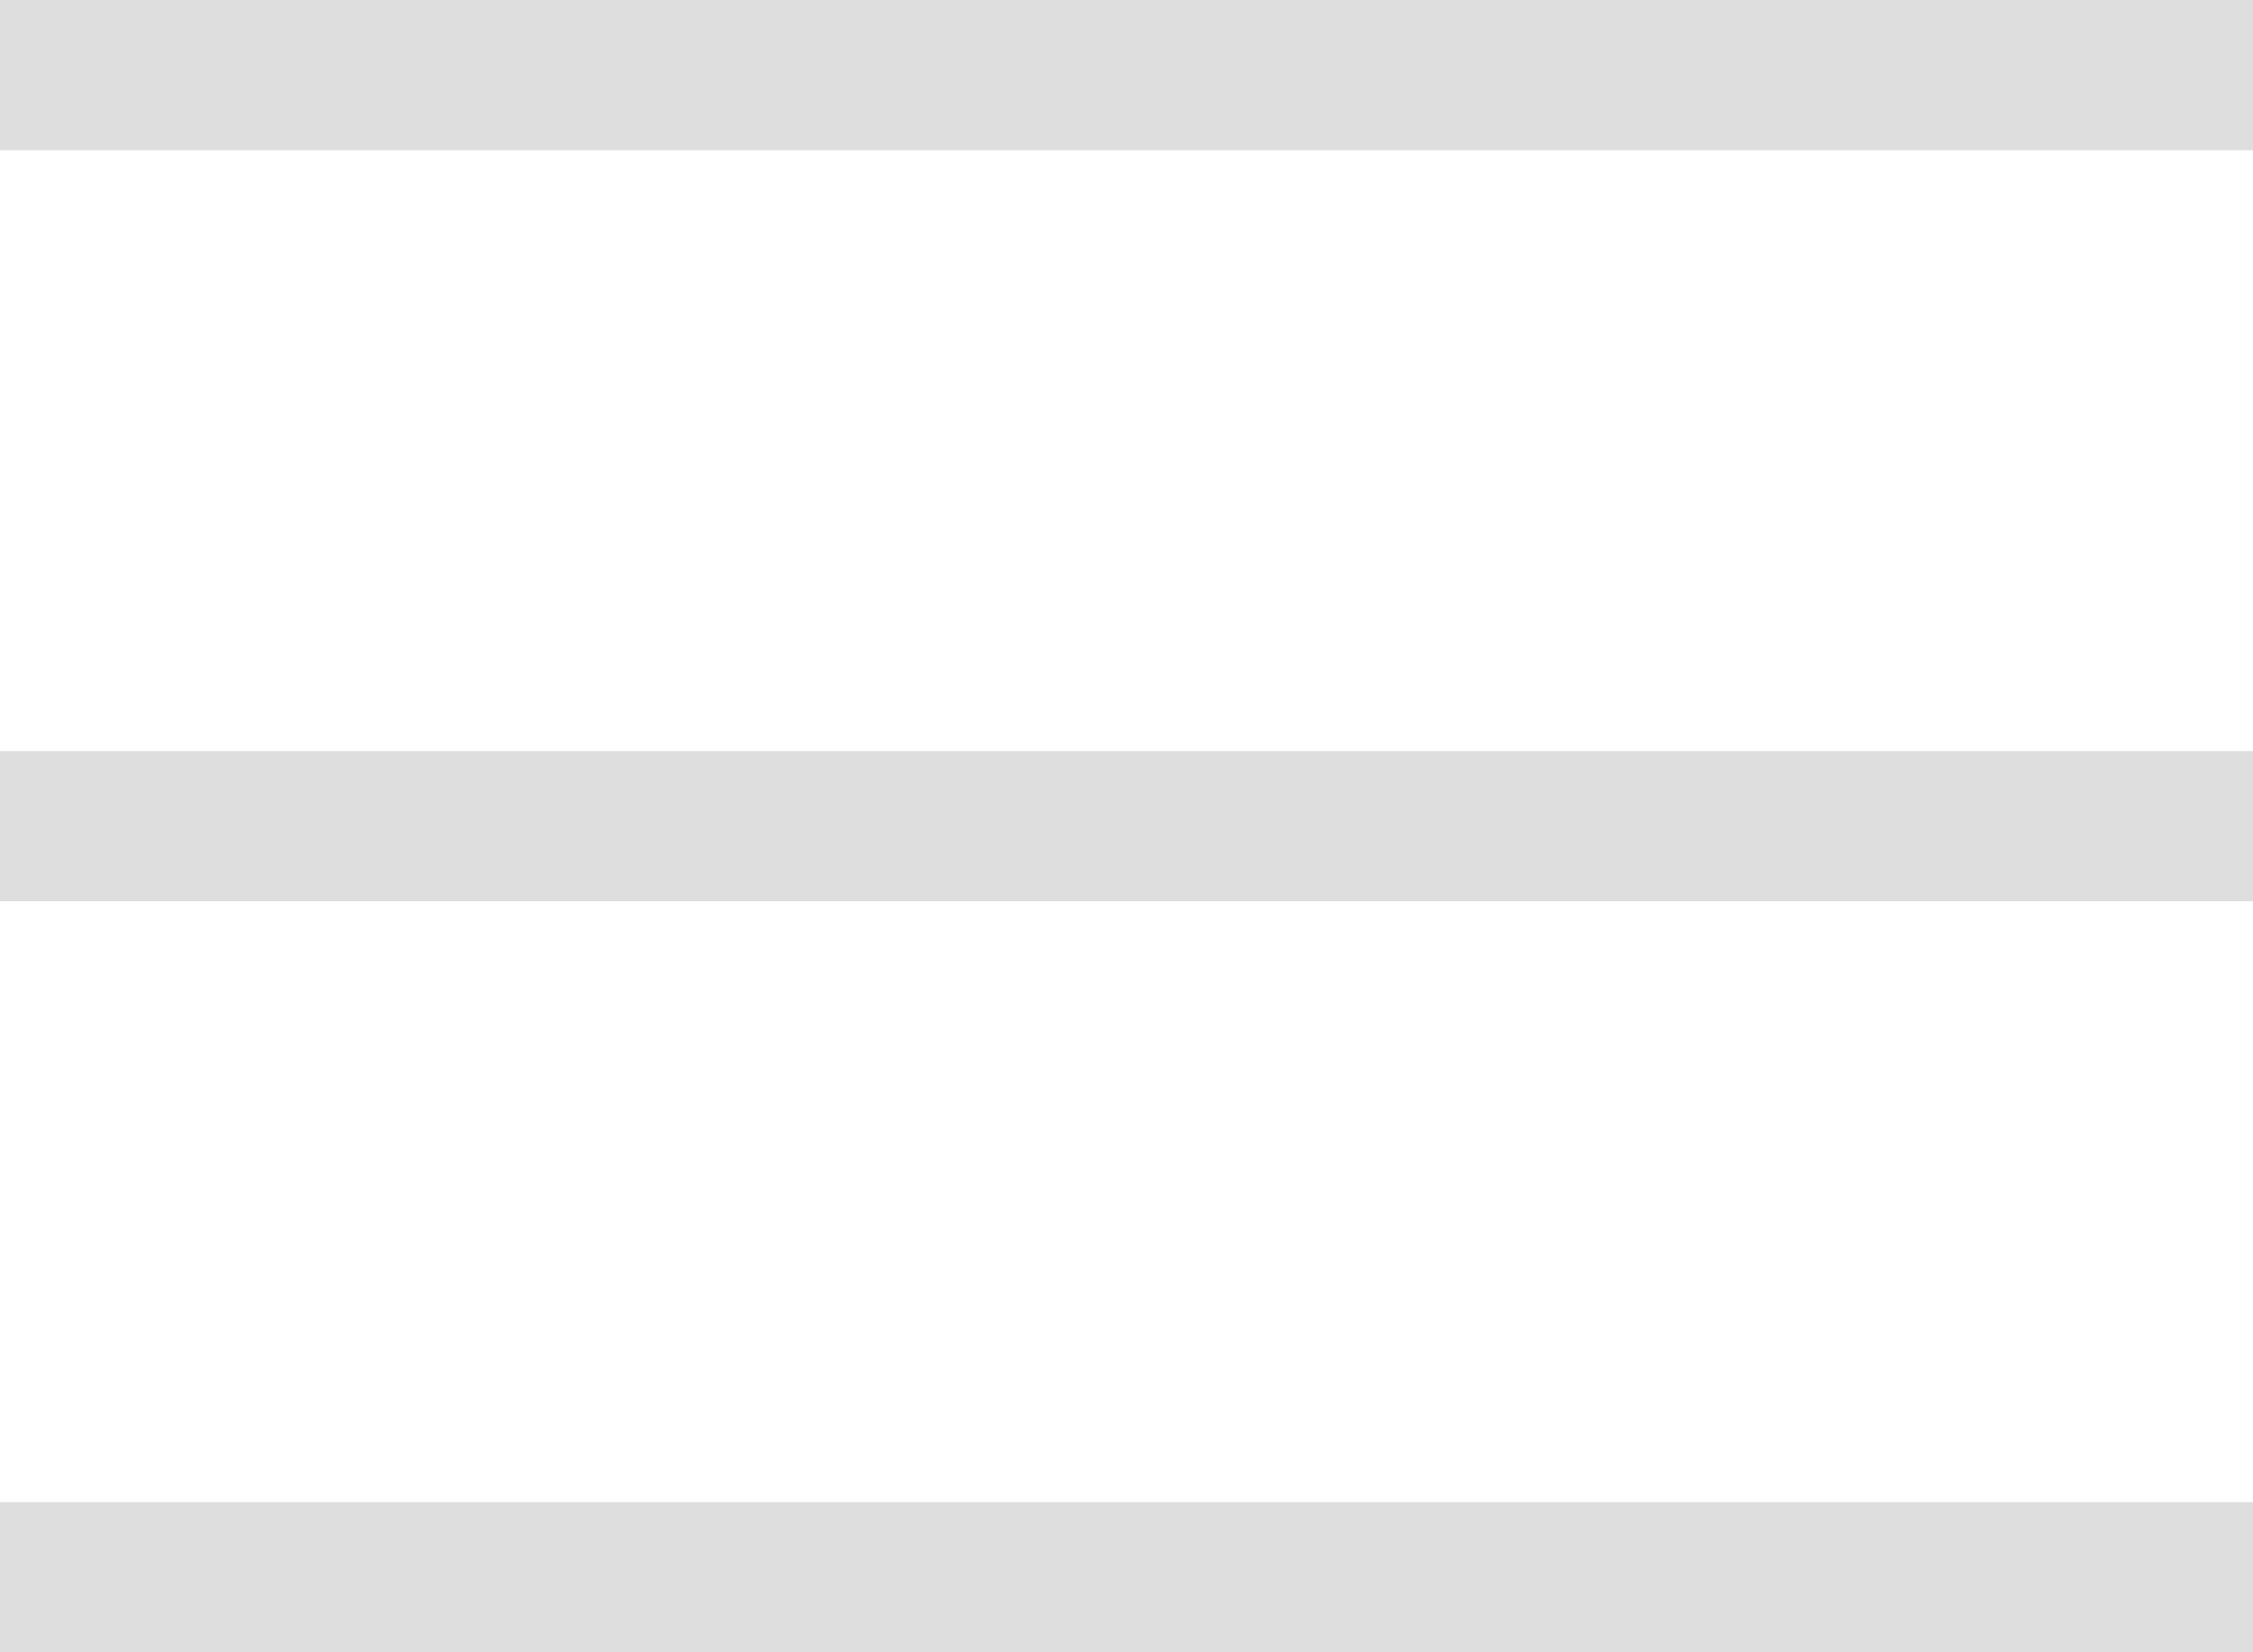
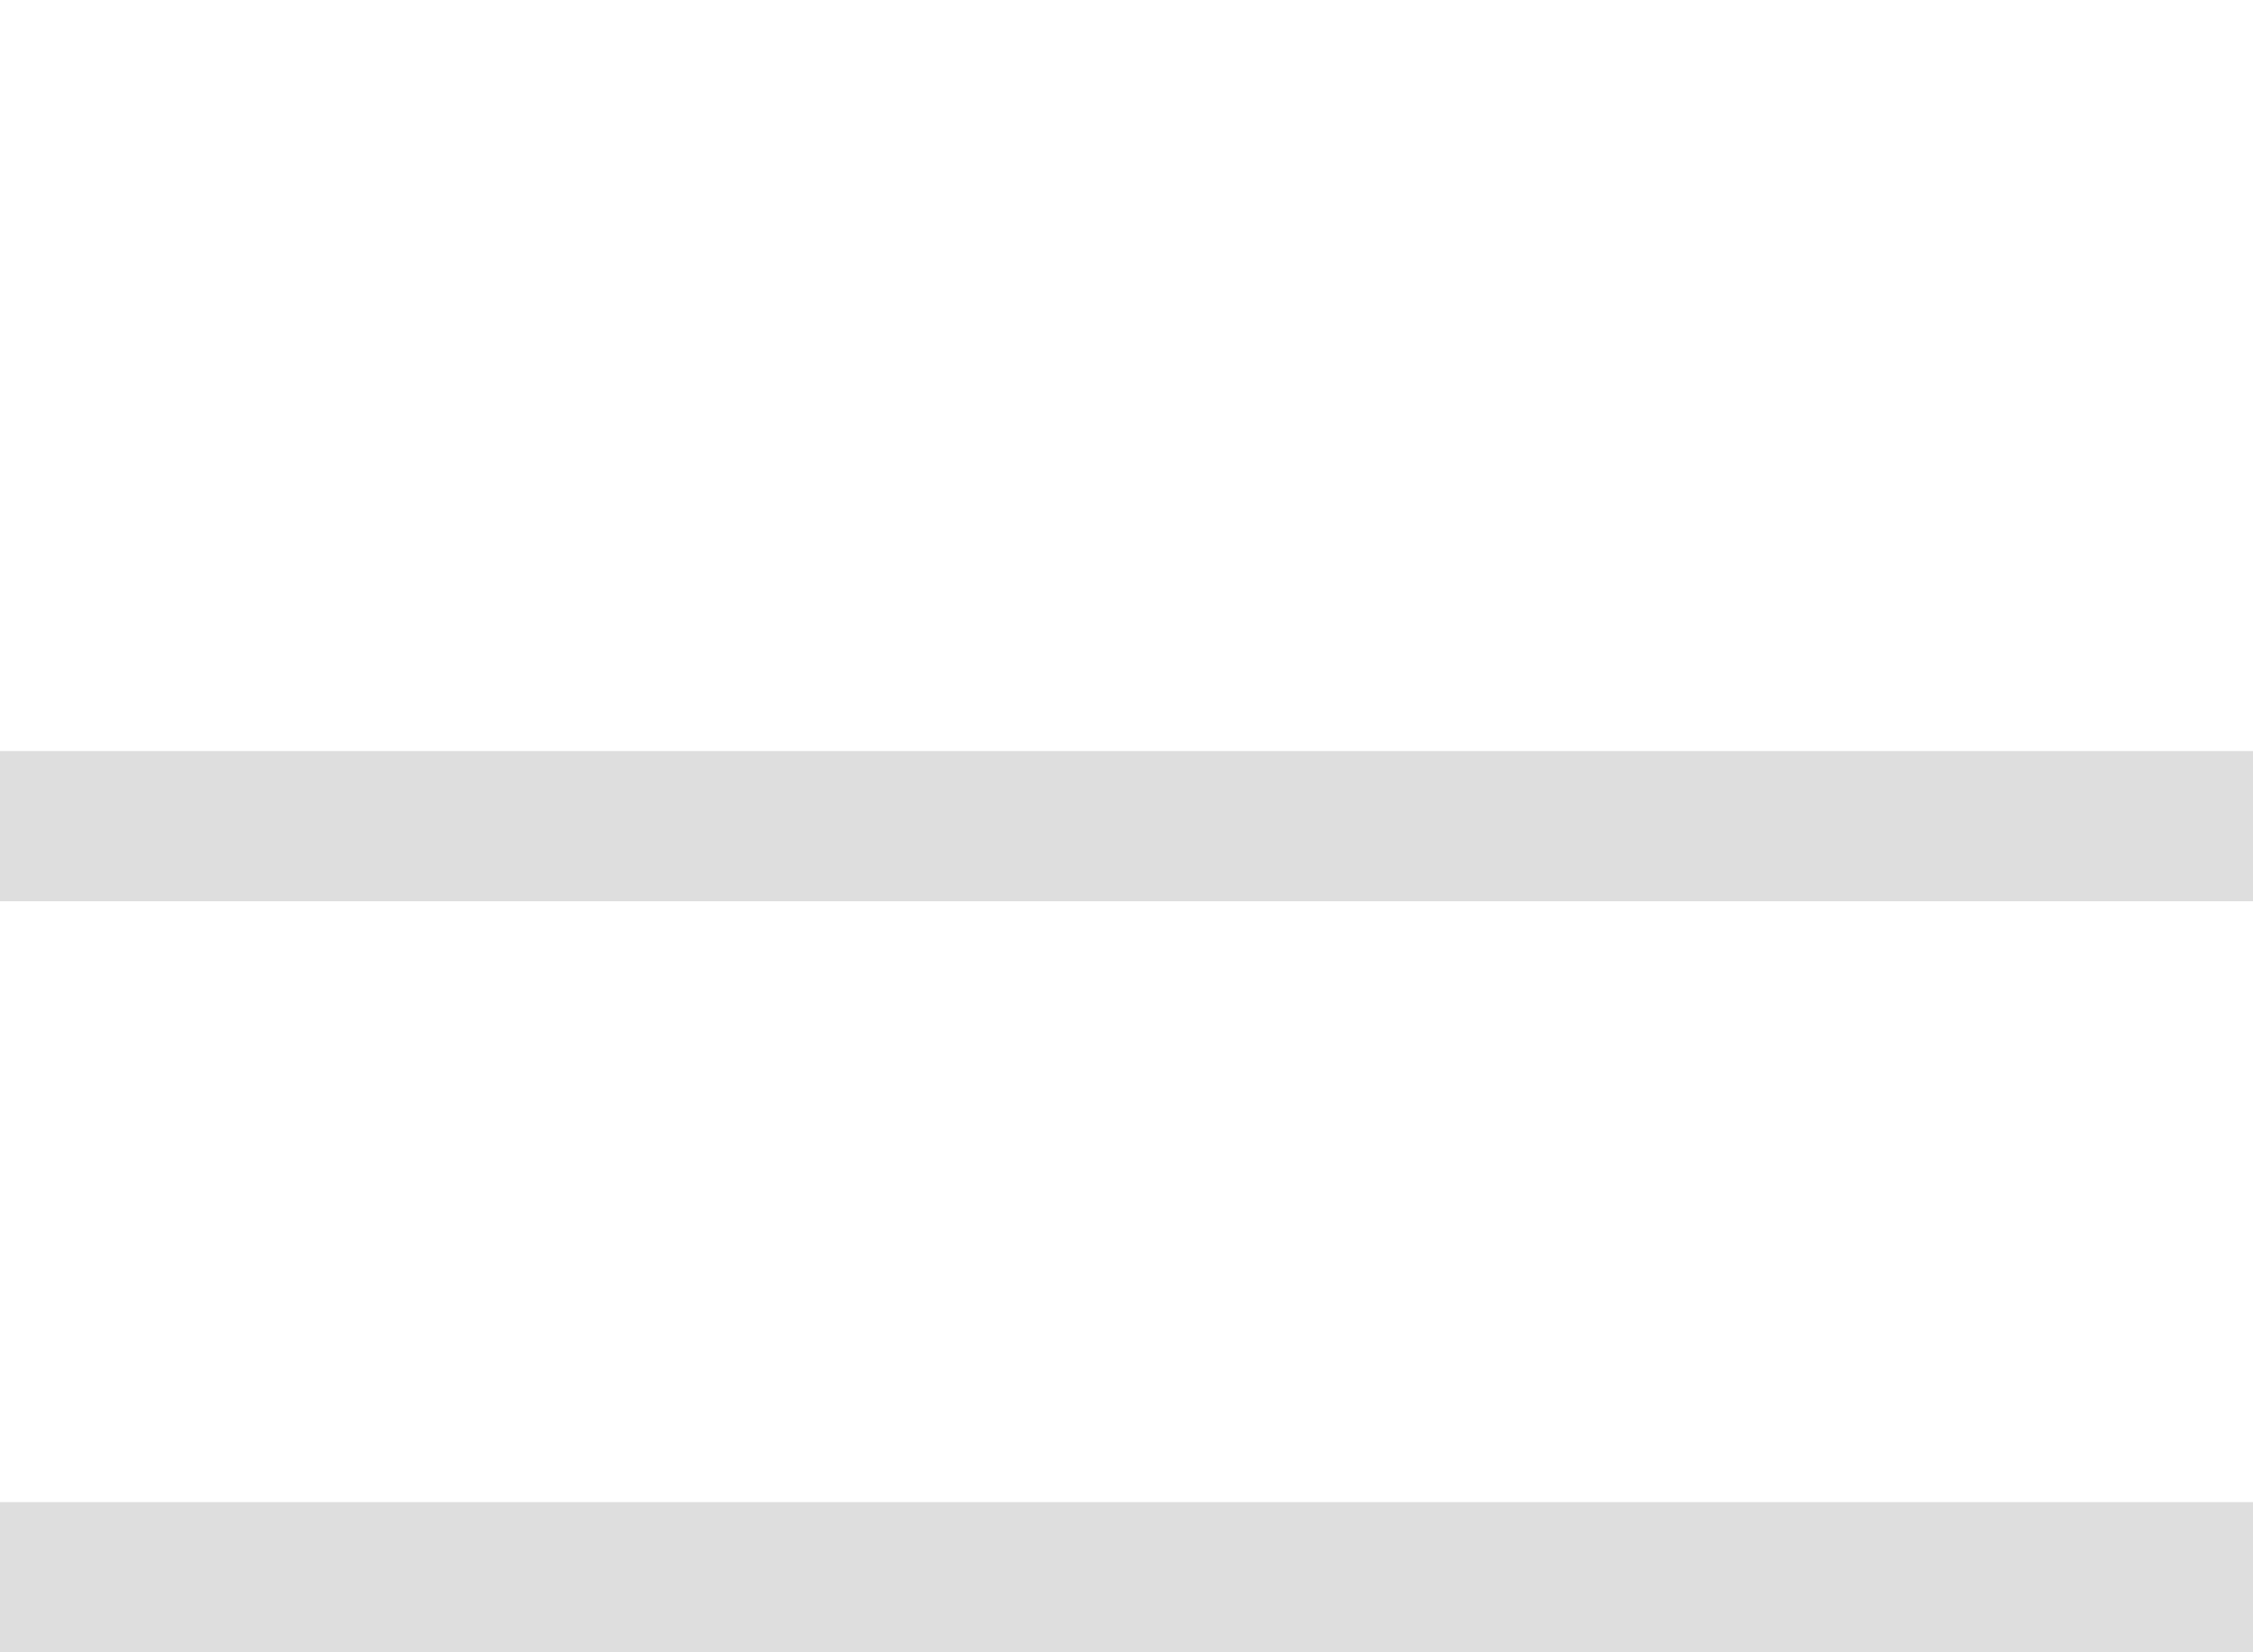
<svg xmlns="http://www.w3.org/2000/svg" width="30" height="22" viewBox="0 0 30 22" fill="none">
-   <rect width="30" height="2" fill="#DEDEDE" />
  <rect y="10" width="30" height="2" fill="#DEDEDE" />
  <rect y="20" width="30" height="2" fill="#DEDEDE" />
</svg>